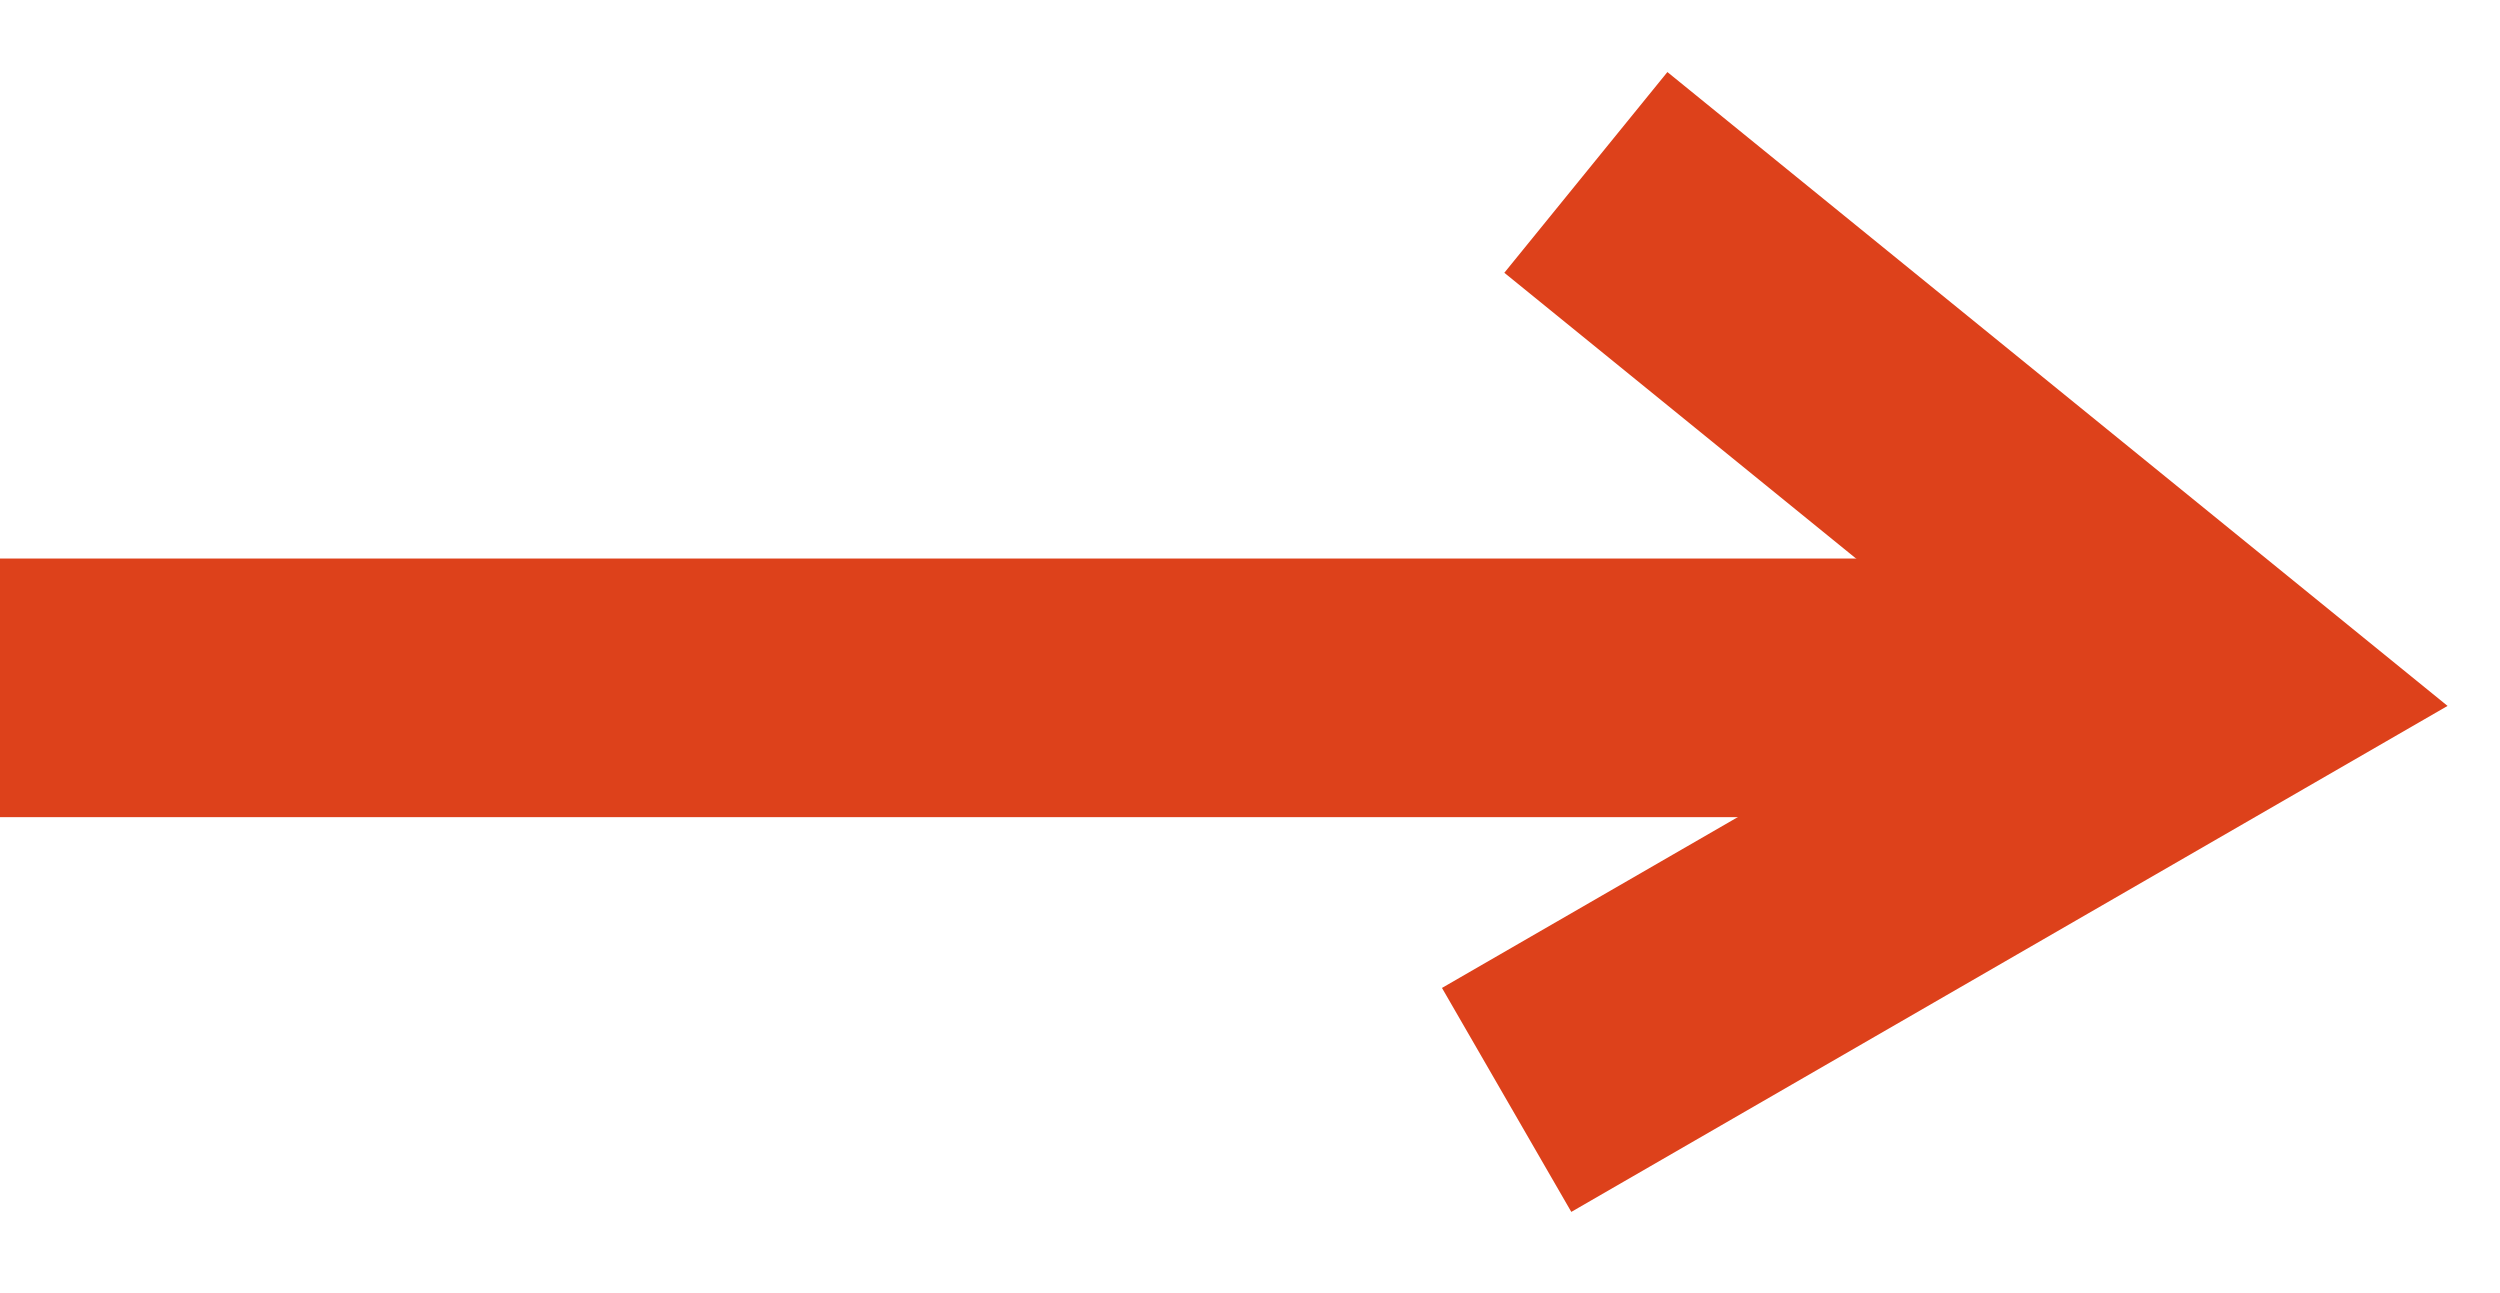
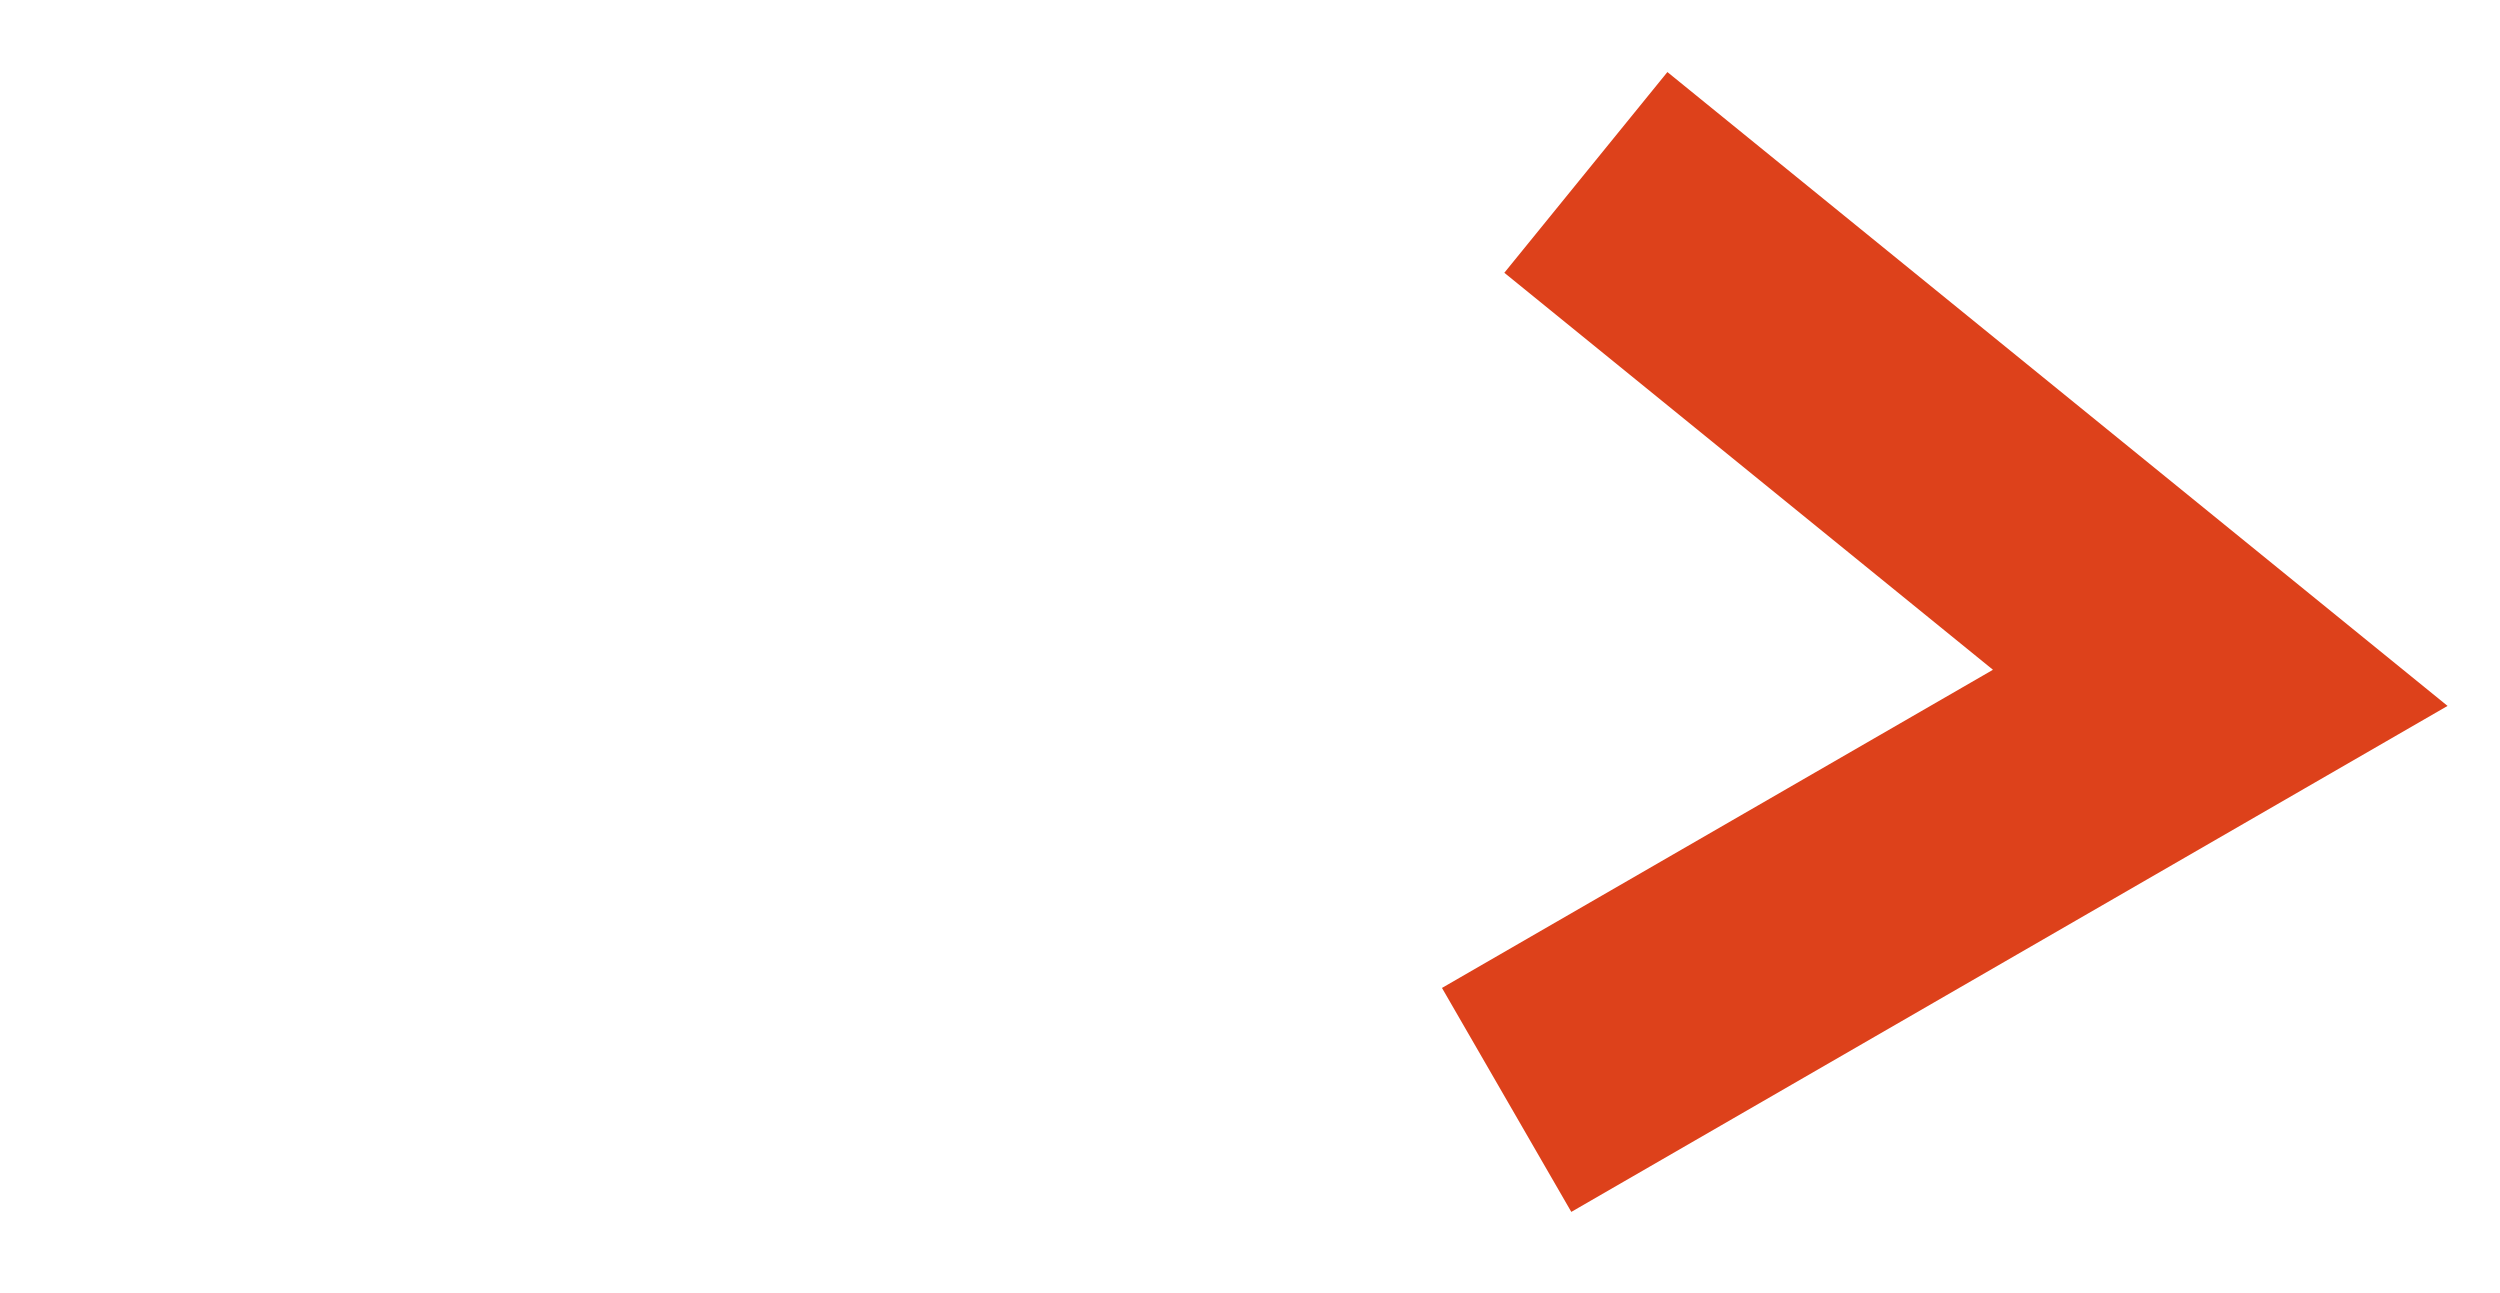
<svg xmlns="http://www.w3.org/2000/svg" preserveAspectRatio="none" width="100%" height="100%" overflow="visible" style="display: block;" viewBox="0 0 29 15" fill="none">
  <g id="Group 52">
-     <path id="Vector 6" d="M-2.57704e-05 7.979H25.296" stroke="#DD411B" stroke-width="3" />
    <path id="Vector 7" d="M18.396 2L25.755 7.979L17.477 12.759" stroke="#DD411B" stroke-width="3" />
  </g>
</svg>